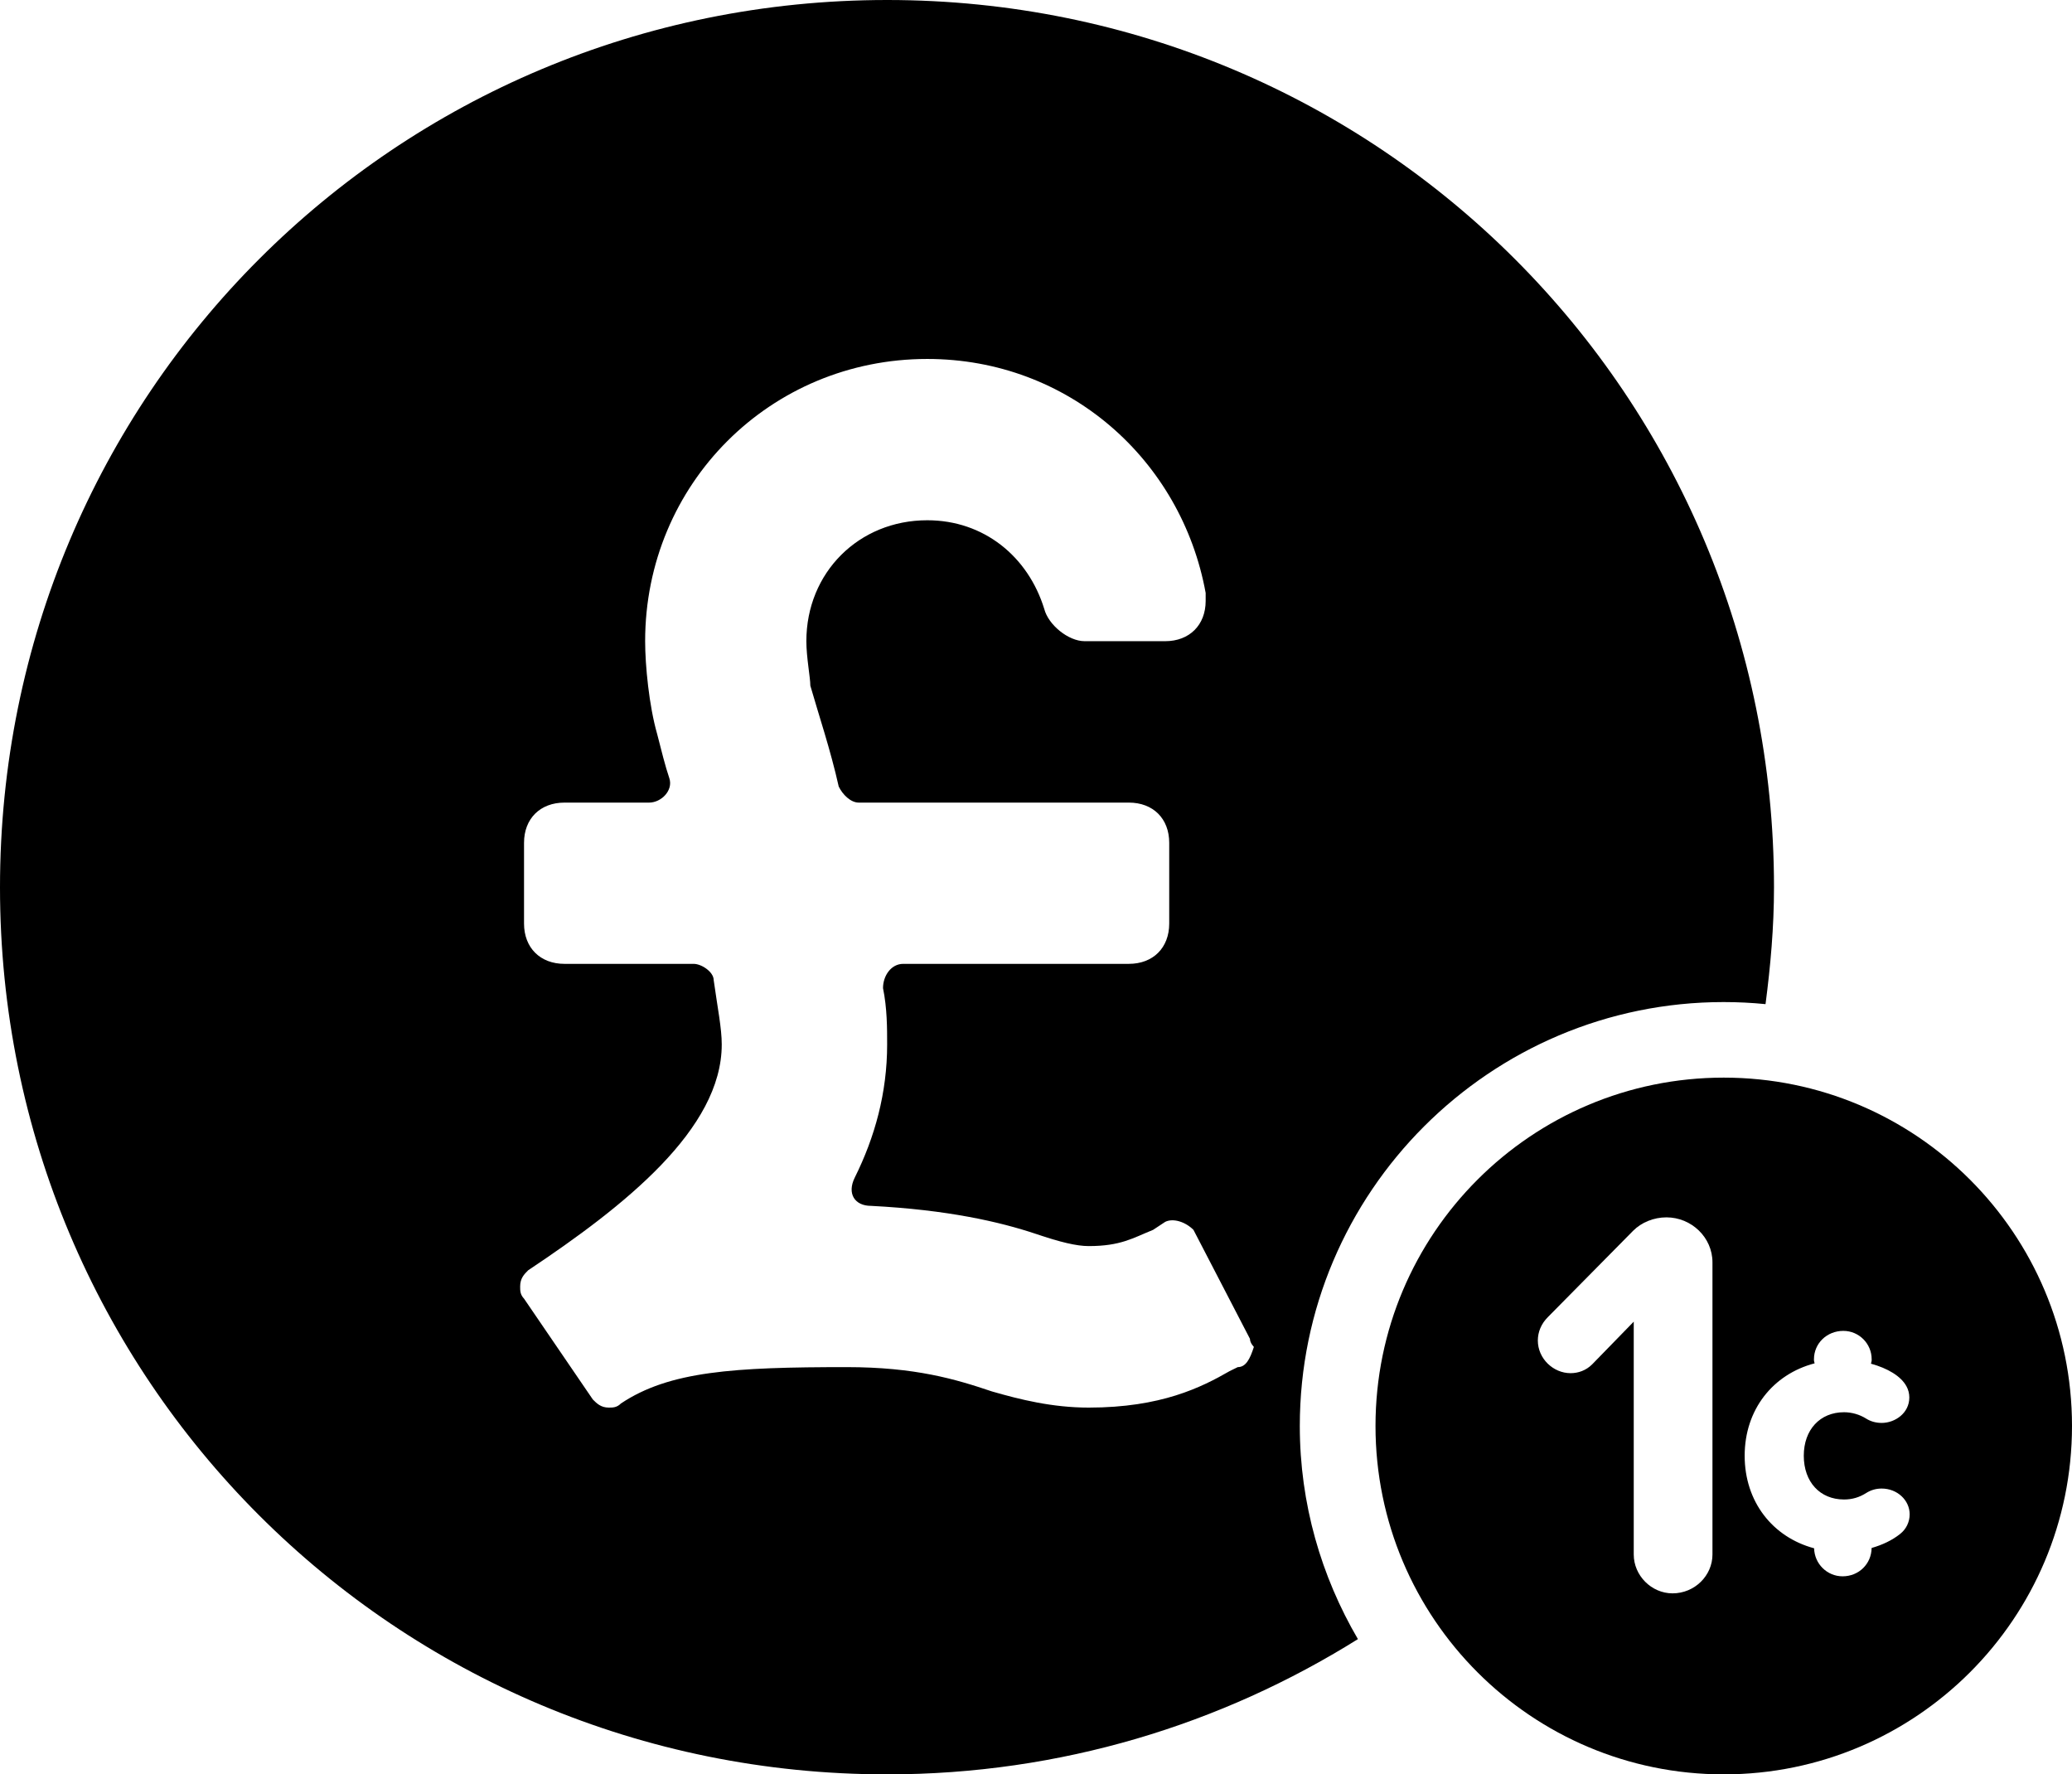
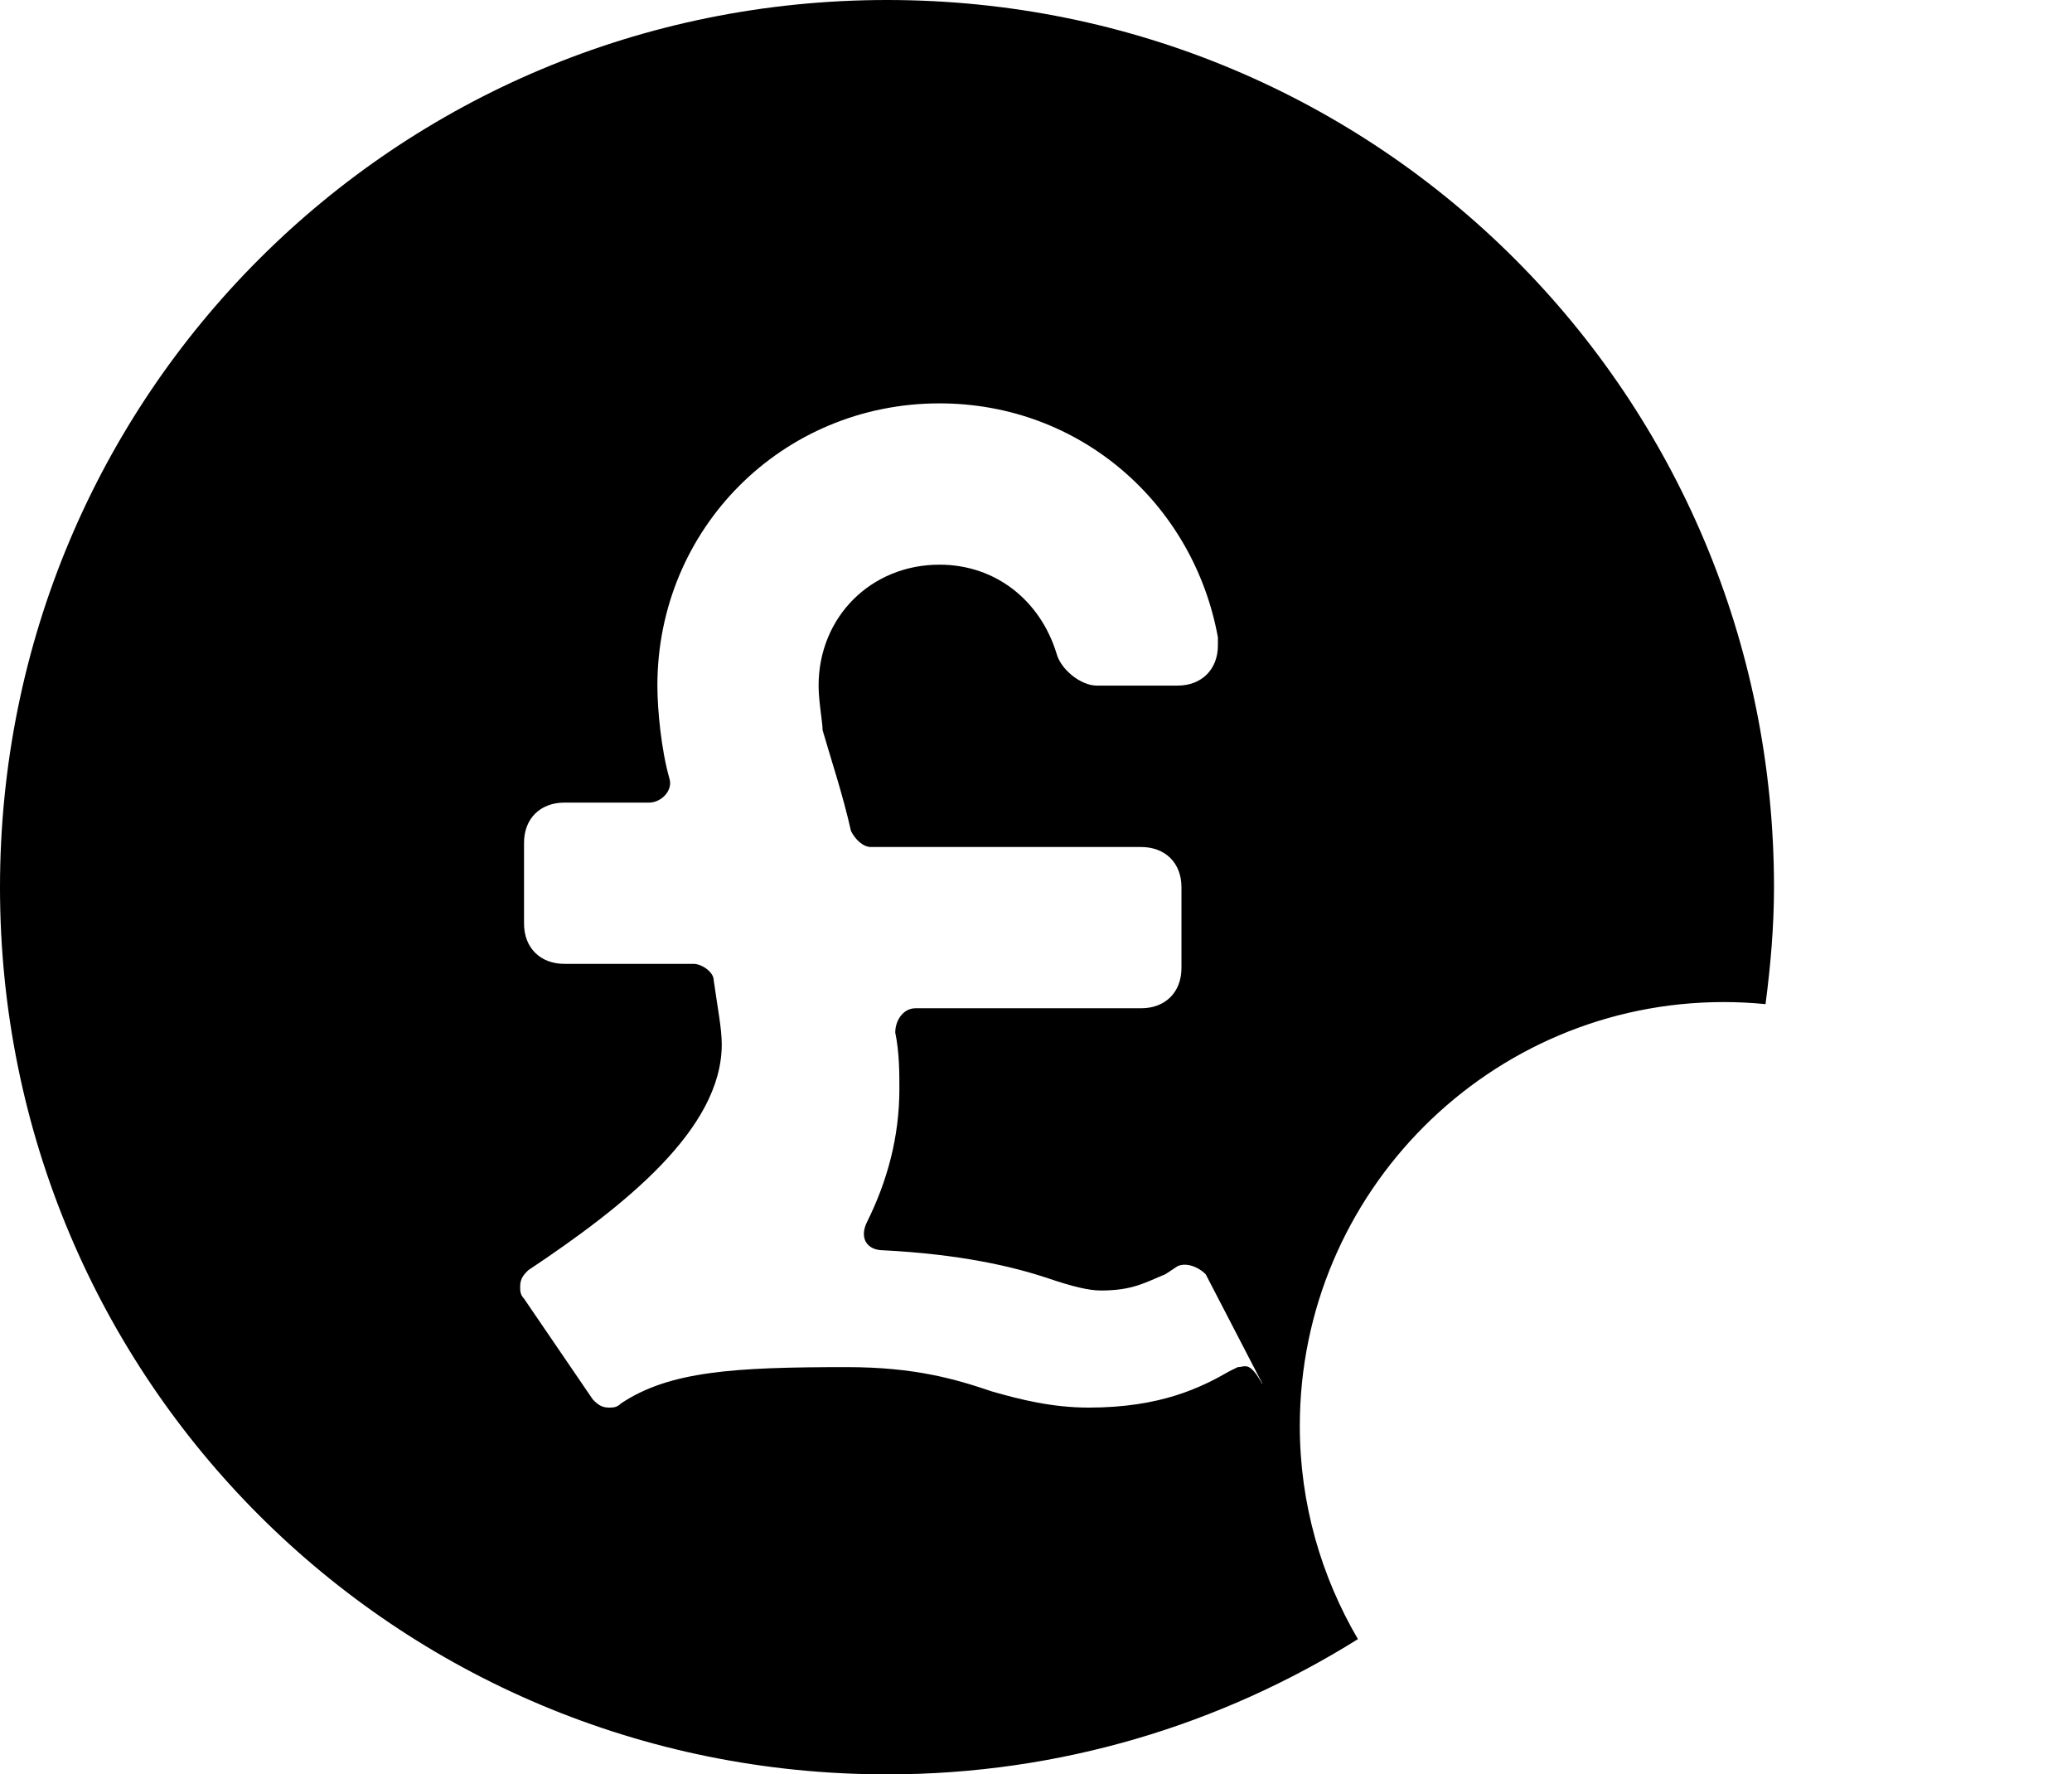
<svg xmlns="http://www.w3.org/2000/svg" xmlns:ns1="http://sodipodi.sourceforge.net/DTD/sodipodi-0.dtd" xmlns:ns2="http://www.inkscape.org/namespaces/inkscape" width="41.113" height="35.2" viewBox="0 0 41.113 35.2" preserveAspectRatio="xMidYMid" version="1.1" id="svg6" ns1:docname="sunk-cost-fallacy.svg" ns2:version="1.4.2 (f4327f4, 2025-05-13)">
  <ns1:namedview id="namedview6" pagecolor="#ffffff" bordercolor="#000000" borderopacity="0.25" ns2:showpageshadow="2" ns2:pageopacity="0.0" ns2:pagecheckerboard="0" ns2:deskcolor="#d1d1d1" ns2:zoom="9.6625" ns2:cx="18.990944" ns2:cy="19.715395" ns2:window-width="1920" ns2:window-height="991" ns2:window-x="-9" ns2:window-y="-9" ns2:window-maximized="1" ns2:current-layer="svg6" />
  <defs id="defs1">
    <clipPath id="animationMask_3jfrrgYOw5">
      <rect width="80" height="80" x="0" y="0" id="rect1" />
    </clipPath>
    <clipPath id="cp_ufYHwa5L">
      <path d="M 0,0 H 65 V 65 H 0 Z" id="path1" />
    </clipPath>
  </defs>
  <g clip-path="url(#animationMask_3jfrrgYOw5)" id="g6" style="fill:#000000" transform="translate(-21.01,-20.33)">
    <g clip-path="url(#cp_ufYHwa5L)" transform="translate(7.5,7.5)" opacity="1" id="g5" style="fill:#000000">
      <g style="fill:#000000" transform="translate(13.261,12.58)" opacity="1" id="g4">
        <g opacity="1" transform="translate(34.452,28.539)" id="g2" style="fill:#000000">
-           <path fill="rgb(255,255,255)" fill-opacity="1" d="m 0,0 m 0,-6.911 c -3.816,0 -6.91,3.094 -6.91,6.91 0,3.817 3.094,6.912 6.91,6.912 3.816,0 6.91,-3.095 6.91,-6.912 0,-3.816 -3.094,-6.91 -6.91,-6.91 z M 0,0 m -0.224,2.549 c 0,0.418 -0.352,0.771 -0.792,0.771 -0.418,0 -0.77,-0.353 -0.77,-0.771 0,0 0,-4.619 0,-4.619 0,0 -0.825,0.847 -0.825,0.847 -0.121,0.121 -0.275,0.175 -0.429,0.175 -0.341,0 -0.649,-0.287 -0.649,-0.649 0,-0.165 0.066,-0.33 0.198,-0.462 0,0 1.694,-1.715 1.694,-1.715 0.165,-0.165 0.407,-0.265 0.66,-0.265 0.495,0 0.913,0.397 0.913,0.892 z M 0,0 M 3.5,2.141 C 3.34,2.269 3.146,2.359 2.934,2.42 2.93,2.736 2.68,2.982 2.358,2.982 2.05,2.982 1.8,2.734 1.793,2.426 0.972,2.206 0.415,1.505 0.415,0.59 0.415,-0.326 0.977,-1.027 1.803,-1.243 1.8,-1.264 1.79,-1.284 1.79,-1.305 c 0,0 0,-0.019 0,-0.019 0,-0.315 0.256,-0.563 0.583,-0.563 0.31,0 0.562,0.253 0.562,0.563 0,0 0,0.019 0,0.019 0,0.024 -0.011,0.046 -0.014,0.069 0.328,0.09 0.595,0.246 0.704,0.448 0.037,0.066 0.057,0.143 0.057,0.222 0,0.312 -0.285,0.505 -0.548,0.505 C 3.02,-0.061 2.913,-0.09 2.82,-0.15 2.694,-0.228 2.54,-0.273 2.387,-0.273 c -0.478,0 -0.799,0.348 -0.799,0.863 0,0.52 0.321,0.868 0.799,0.868 0.16,0 0.304,-0.042 0.44,-0.129 0.096,-0.06 0.196,-0.088 0.307,-0.088 0.306,0 0.555,0.229 0.555,0.512 0,0.152 -0.071,0.296 -0.189,0.388 z" id="path2" style="fill:#000000" />
-         </g>
+           </g>
        <g opacity="1" transform="translate(17.849,17.85)" id="g3" style="fill:#000000">
-           <path fill="rgb(255,255,255)" fill-opacity="1" d="m 0,0 m 16.602,2.279 c 0.28,0 0.557,0.014 0.83,0.041 C 17.531,1.561 17.6,0.792 17.6,0.003 17.6,-9.759 9.76,-17.6 0.003,-17.6 -9.759,-17.6 -17.6,-9.759 -17.6,0.003 -17.6,9.76 -9.759,17.6 0.003,17.6 c 3.442,0 6.636,-0.992 9.341,-2.683 -0.728,-1.245 -1.153,-2.686 -1.153,-4.228 0,-4.638 3.774,-8.41 8.411,-8.41 z M 0,0 m 6.96,9.521 c 0,0 -0.161,0.079 -0.161,0.079 -0.558,0.321 -1.36,0.724 -2.796,0.724 -0.723,0 -1.364,-0.16 -1.922,-0.321 C 1.362,9.76 0.56,9.521 -0.799,9.521 c -2.242,0 -3.519,0.079 -4.48,0.721 -0.082,0.082 -0.16,0.082 -0.242,0.082 -0.156,0 -0.238,-0.083 -0.316,-0.161 0,0 -1.365,-2 -1.365,-2 -0.078,-0.082 -0.077,-0.16 -0.077,-0.242 0,-0.161 0.077,-0.239 0.159,-0.321 1.918,-1.278 3.841,-2.802 3.841,-4.48 0,-0.322 -0.082,-0.719 -0.16,-1.278 0,-0.159 -0.238,-0.321 -0.398,-0.321 0,0 -2.563,0 -2.563,0 -0.48,0 -0.802,-0.318 -0.802,-0.8 0,0 0,-1.601 0,-1.601 0,-0.481 0.322,-0.798 0.802,-0.798 0,0 1.679,0 1.679,0 0.242,0 0.481,-0.241 0.403,-0.481 C -4.4,-2.4 -4.479,-2.72 -4.561,-3.04 c -0.16,-0.559 -0.238,-1.36 -0.238,-1.84 0,-3.118 2.481,-5.599 5.598,-5.599 2.801,0 5.043,2 5.524,4.642 0,0 0,0.159 0,0.159 0,0.476 -0.321,0.798 -0.802,0.798 0,0 -1.6,0 -1.6,0 -0.321,0 -0.719,-0.322 -0.801,-0.641 -0.321,-1.04 -1.199,-1.758 -2.321,-1.758 -1.359,0 -2.399,1.038 -2.399,2.399 0,0.319 0.079,0.722 0.079,0.883 0.16,0.559 0.402,1.277 0.563,2 0.078,0.161 0.237,0.319 0.397,0.319 0,0 5.36,0 5.36,0 0.481,0 0.801,0.317 0.801,0.798 0,0 0,1.601 0,1.601 0,0.482 -0.32,0.8 -0.801,0.8 0,0 -4.477,0 -4.477,0 -0.242,0 -0.401,0.239 -0.401,0.482 0.082,0.398 0.082,0.795 0.082,1.117 0,0.961 -0.244,1.84 -0.642,2.64 -0.16,0.322 0.001,0.562 0.321,0.562 1.52,0.078 2.559,0.317 3.278,0.558 0.479,0.162 0.8,0.24 1.043,0.24 0.636,0 0.878,-0.161 1.277,-0.322 0,0 0.241,-0.159 0.241,-0.159 0.16,-0.078 0.4,0 0.56,0.159 0,0 1.121,2.162 1.121,2.162 0,0.083 0.078,0.16 0.078,0.16 C 7.202,9.362 7.12,9.521 6.96,9.521 Z" id="path3" style="fill:#000000" />
+           <path fill="rgb(255,255,255)" fill-opacity="1" d="m 0,0 m 16.602,2.279 c 0.28,0 0.557,0.014 0.83,0.041 C 17.531,1.561 17.6,0.792 17.6,0.003 17.6,-9.759 9.76,-17.6 0.003,-17.6 -9.759,-17.6 -17.6,-9.759 -17.6,0.003 -17.6,9.76 -9.759,17.6 0.003,17.6 c 3.442,0 6.636,-0.992 9.341,-2.683 -0.728,-1.245 -1.153,-2.686 -1.153,-4.228 0,-4.638 3.774,-8.41 8.411,-8.41 z M 0,0 m 6.96,9.521 c 0,0 -0.161,0.079 -0.161,0.079 -0.558,0.321 -1.36,0.724 -2.796,0.724 -0.723,0 -1.364,-0.16 -1.922,-0.321 C 1.362,9.76 0.56,9.521 -0.799,9.521 c -2.242,0 -3.519,0.079 -4.48,0.721 -0.082,0.082 -0.16,0.082 -0.242,0.082 -0.156,0 -0.238,-0.083 -0.316,-0.161 0,0 -1.365,-2 -1.365,-2 -0.078,-0.082 -0.077,-0.16 -0.077,-0.242 0,-0.161 0.077,-0.239 0.159,-0.321 1.918,-1.278 3.841,-2.802 3.841,-4.48 0,-0.322 -0.082,-0.719 -0.16,-1.278 0,-0.159 -0.238,-0.321 -0.398,-0.321 0,0 -2.563,0 -2.563,0 -0.48,0 -0.802,-0.318 -0.802,-0.8 0,0 0,-1.601 0,-1.601 0,-0.481 0.322,-0.798 0.802,-0.798 0,0 1.679,0 1.679,0 0.242,0 0.481,-0.241 0.403,-0.481 c -0.16,-0.559 -0.238,-1.36 -0.238,-1.84 0,-3.118 2.481,-5.599 5.598,-5.599 2.801,0 5.043,2 5.524,4.642 0,0 0,0.159 0,0.159 0,0.476 -0.321,0.798 -0.802,0.798 0,0 -1.6,0 -1.6,0 -0.321,0 -0.719,-0.322 -0.801,-0.641 -0.321,-1.04 -1.199,-1.758 -2.321,-1.758 -1.359,0 -2.399,1.038 -2.399,2.399 0,0.319 0.079,0.722 0.079,0.883 0.16,0.559 0.402,1.277 0.563,2 0.078,0.161 0.237,0.319 0.397,0.319 0,0 5.36,0 5.36,0 0.481,0 0.801,0.317 0.801,0.798 0,0 0,1.601 0,1.601 0,0.482 -0.32,0.8 -0.801,0.8 0,0 -4.477,0 -4.477,0 -0.242,0 -0.401,0.239 -0.401,0.482 0.082,0.398 0.082,0.795 0.082,1.117 0,0.961 -0.244,1.84 -0.642,2.64 -0.16,0.322 0.001,0.562 0.321,0.562 1.52,0.078 2.559,0.317 3.278,0.558 0.479,0.162 0.8,0.24 1.043,0.24 0.636,0 0.878,-0.161 1.277,-0.322 0,0 0.241,-0.159 0.241,-0.159 0.16,-0.078 0.4,0 0.56,0.159 0,0 1.121,2.162 1.121,2.162 0,0.083 0.078,0.16 0.078,0.16 C 7.202,9.362 7.12,9.521 6.96,9.521 Z" id="path3" style="fill:#000000" />
        </g>
      </g>
    </g>
  </g>
</svg>